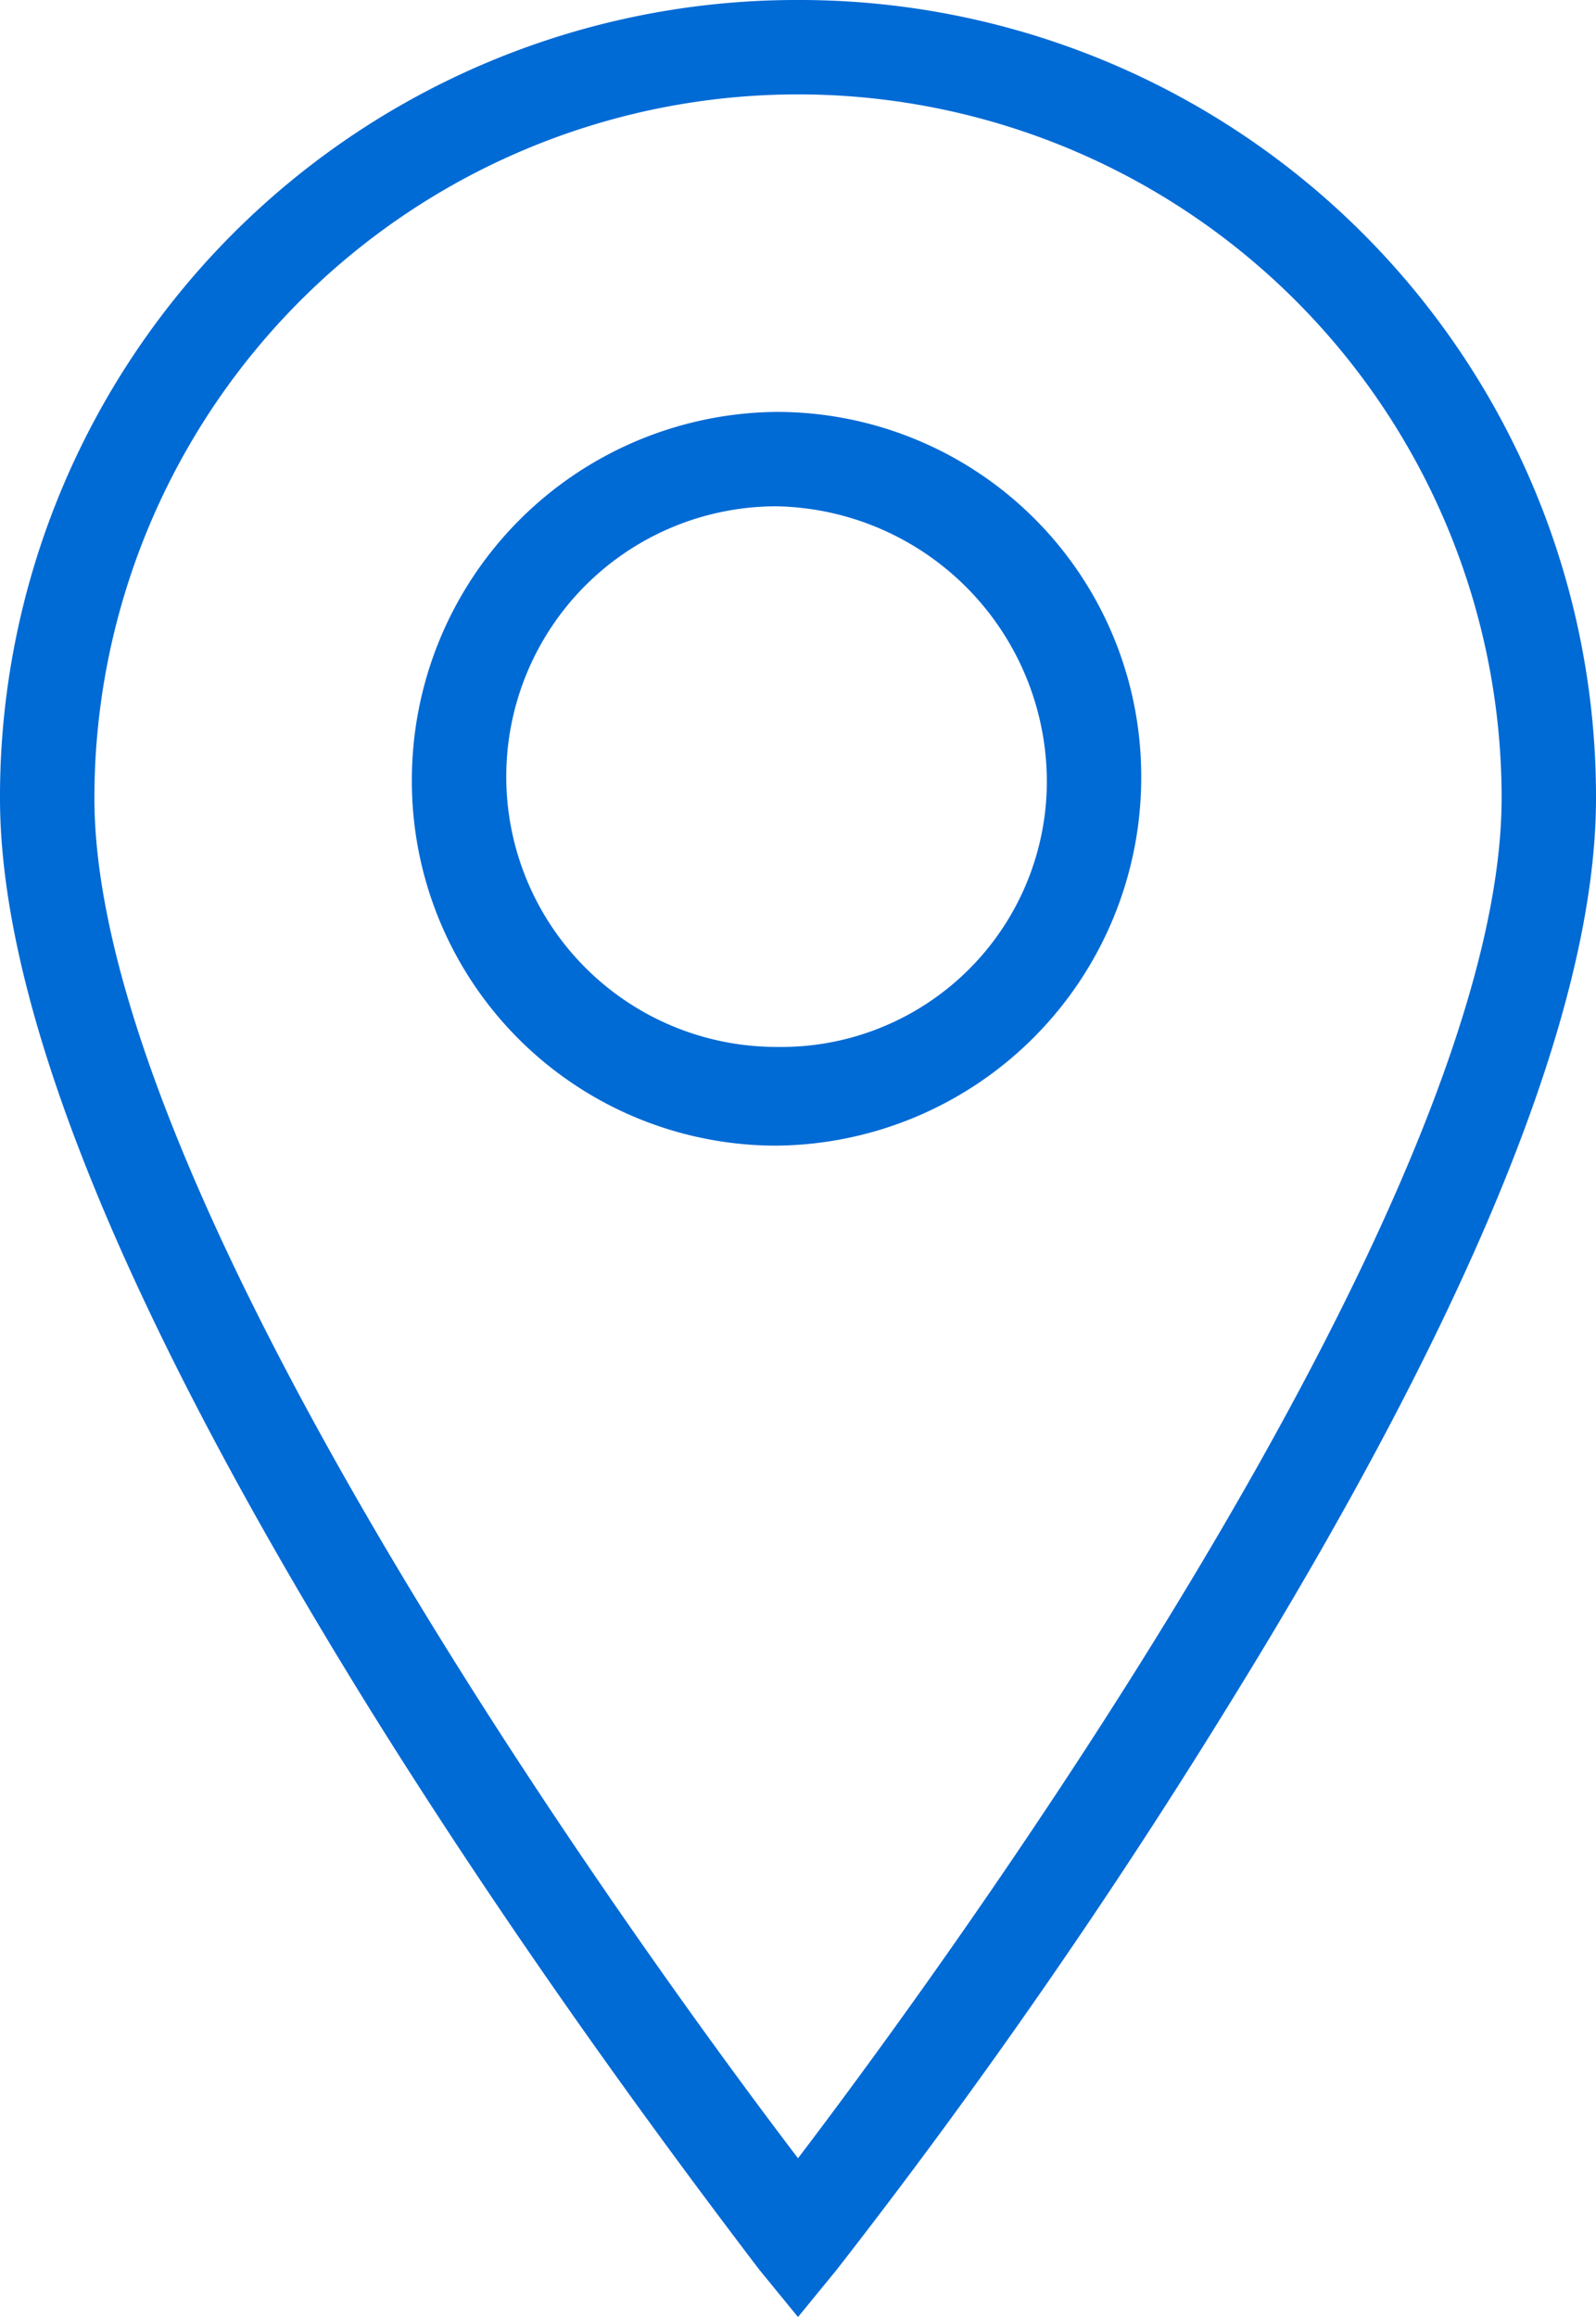
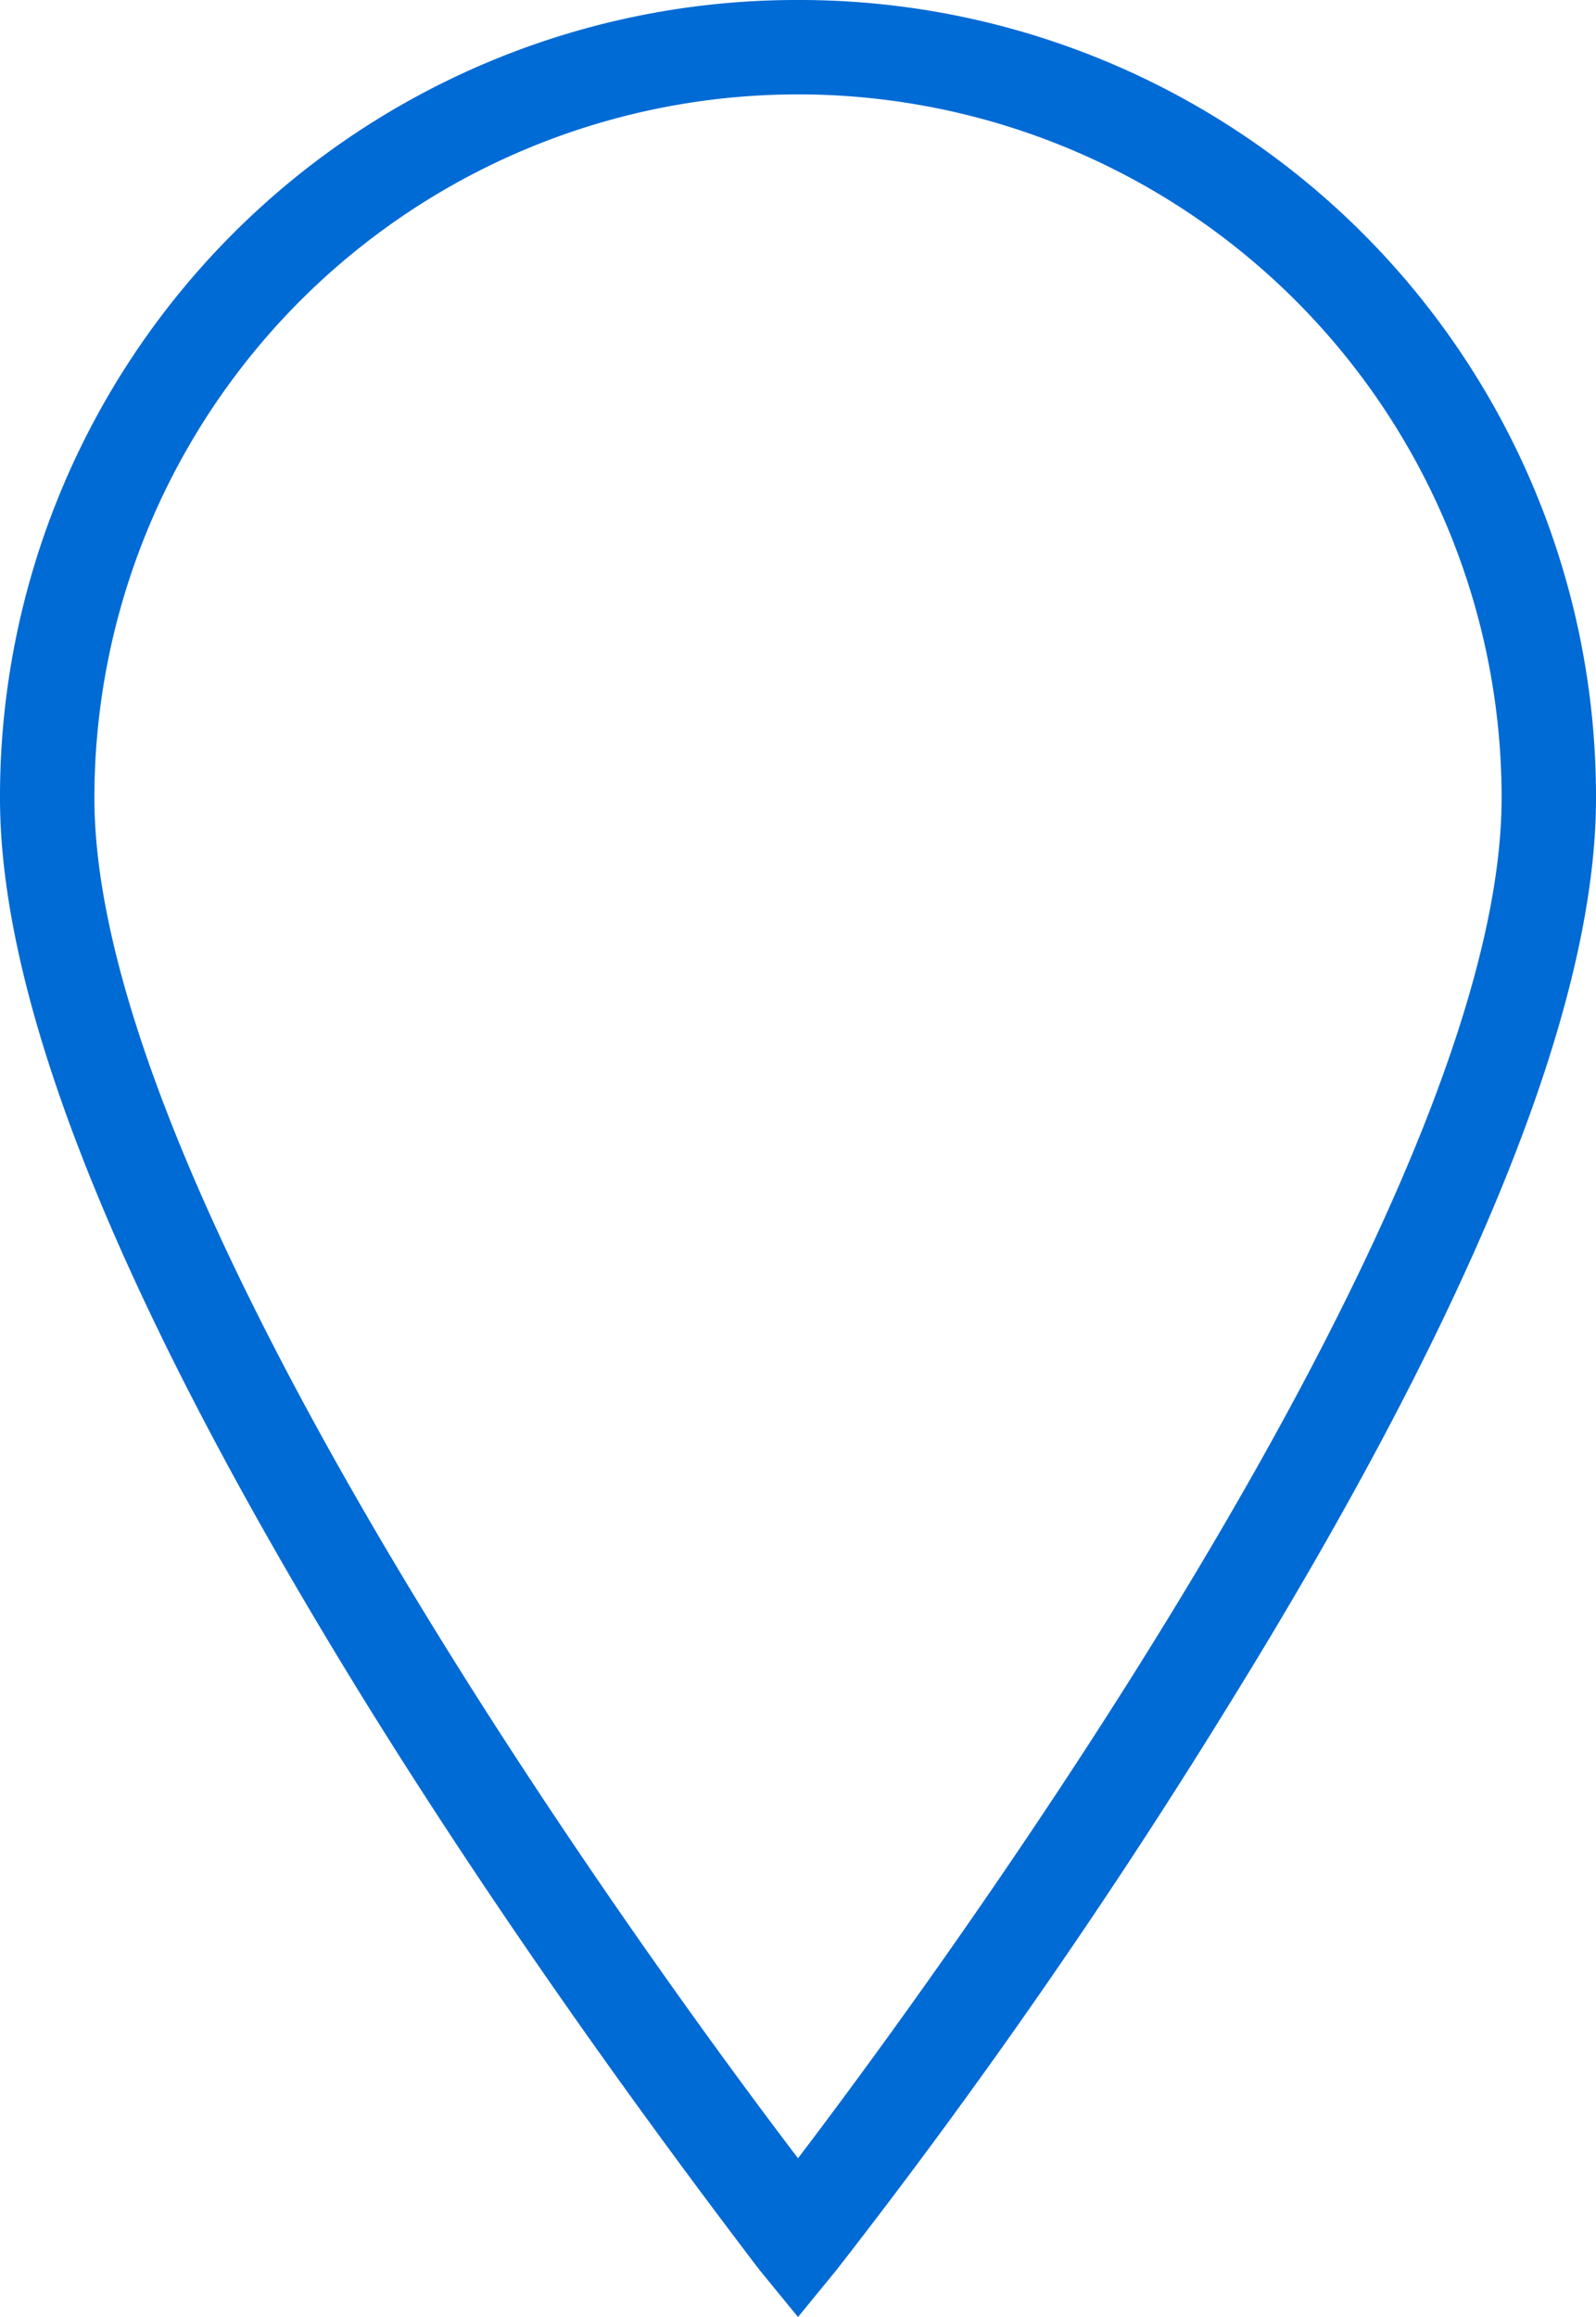
<svg xmlns="http://www.w3.org/2000/svg" width="62" height="90" viewBox="0 0 62 90">
  <g id="Layer_5" transform="translate(-3.9 -2.5)">
    <path id="Path_1166" data-name="Path 1166" d="M34.9,2.5a30.942,30.942,0,0,0-31,31c0,8.167,4.833,20,14.333,35.333,4.667,7.5,9.833,14.833,15.167,21.833L34.9,92.5l1.5-1.833A243.125,243.125,0,0,0,51.567,68.833C61.067,53.5,65.9,41.667,65.9,33.5A30.941,30.941,0,0,0,34.9,2.5Zm27.333,31c0,15.833-22,45.833-27.333,52.833-5.333-7-27.333-37-27.333-52.833a27.333,27.333,0,0,1,54.667,0Z" transform="translate(0)" fill="#006ad5" />
-     <path id="Path_1167" data-name="Path 1167" d="M27.667,12.1h0A14.3,14.3,0,0,0,13.5,26.433,14.155,14.155,0,0,0,27.667,40.6h0A14.3,14.3,0,0,0,41.833,26.267,14.155,14.155,0,0,0,27.667,12.1Zm10.5,14.333a10.316,10.316,0,0,1-10.5,10.333h0a10.5,10.5,0,1,1,0-21h0a10.707,10.707,0,0,1,10.5,10.667Z" transform="translate(6.4 6.4)" fill="#006ad5" />
  </g>
</svg>